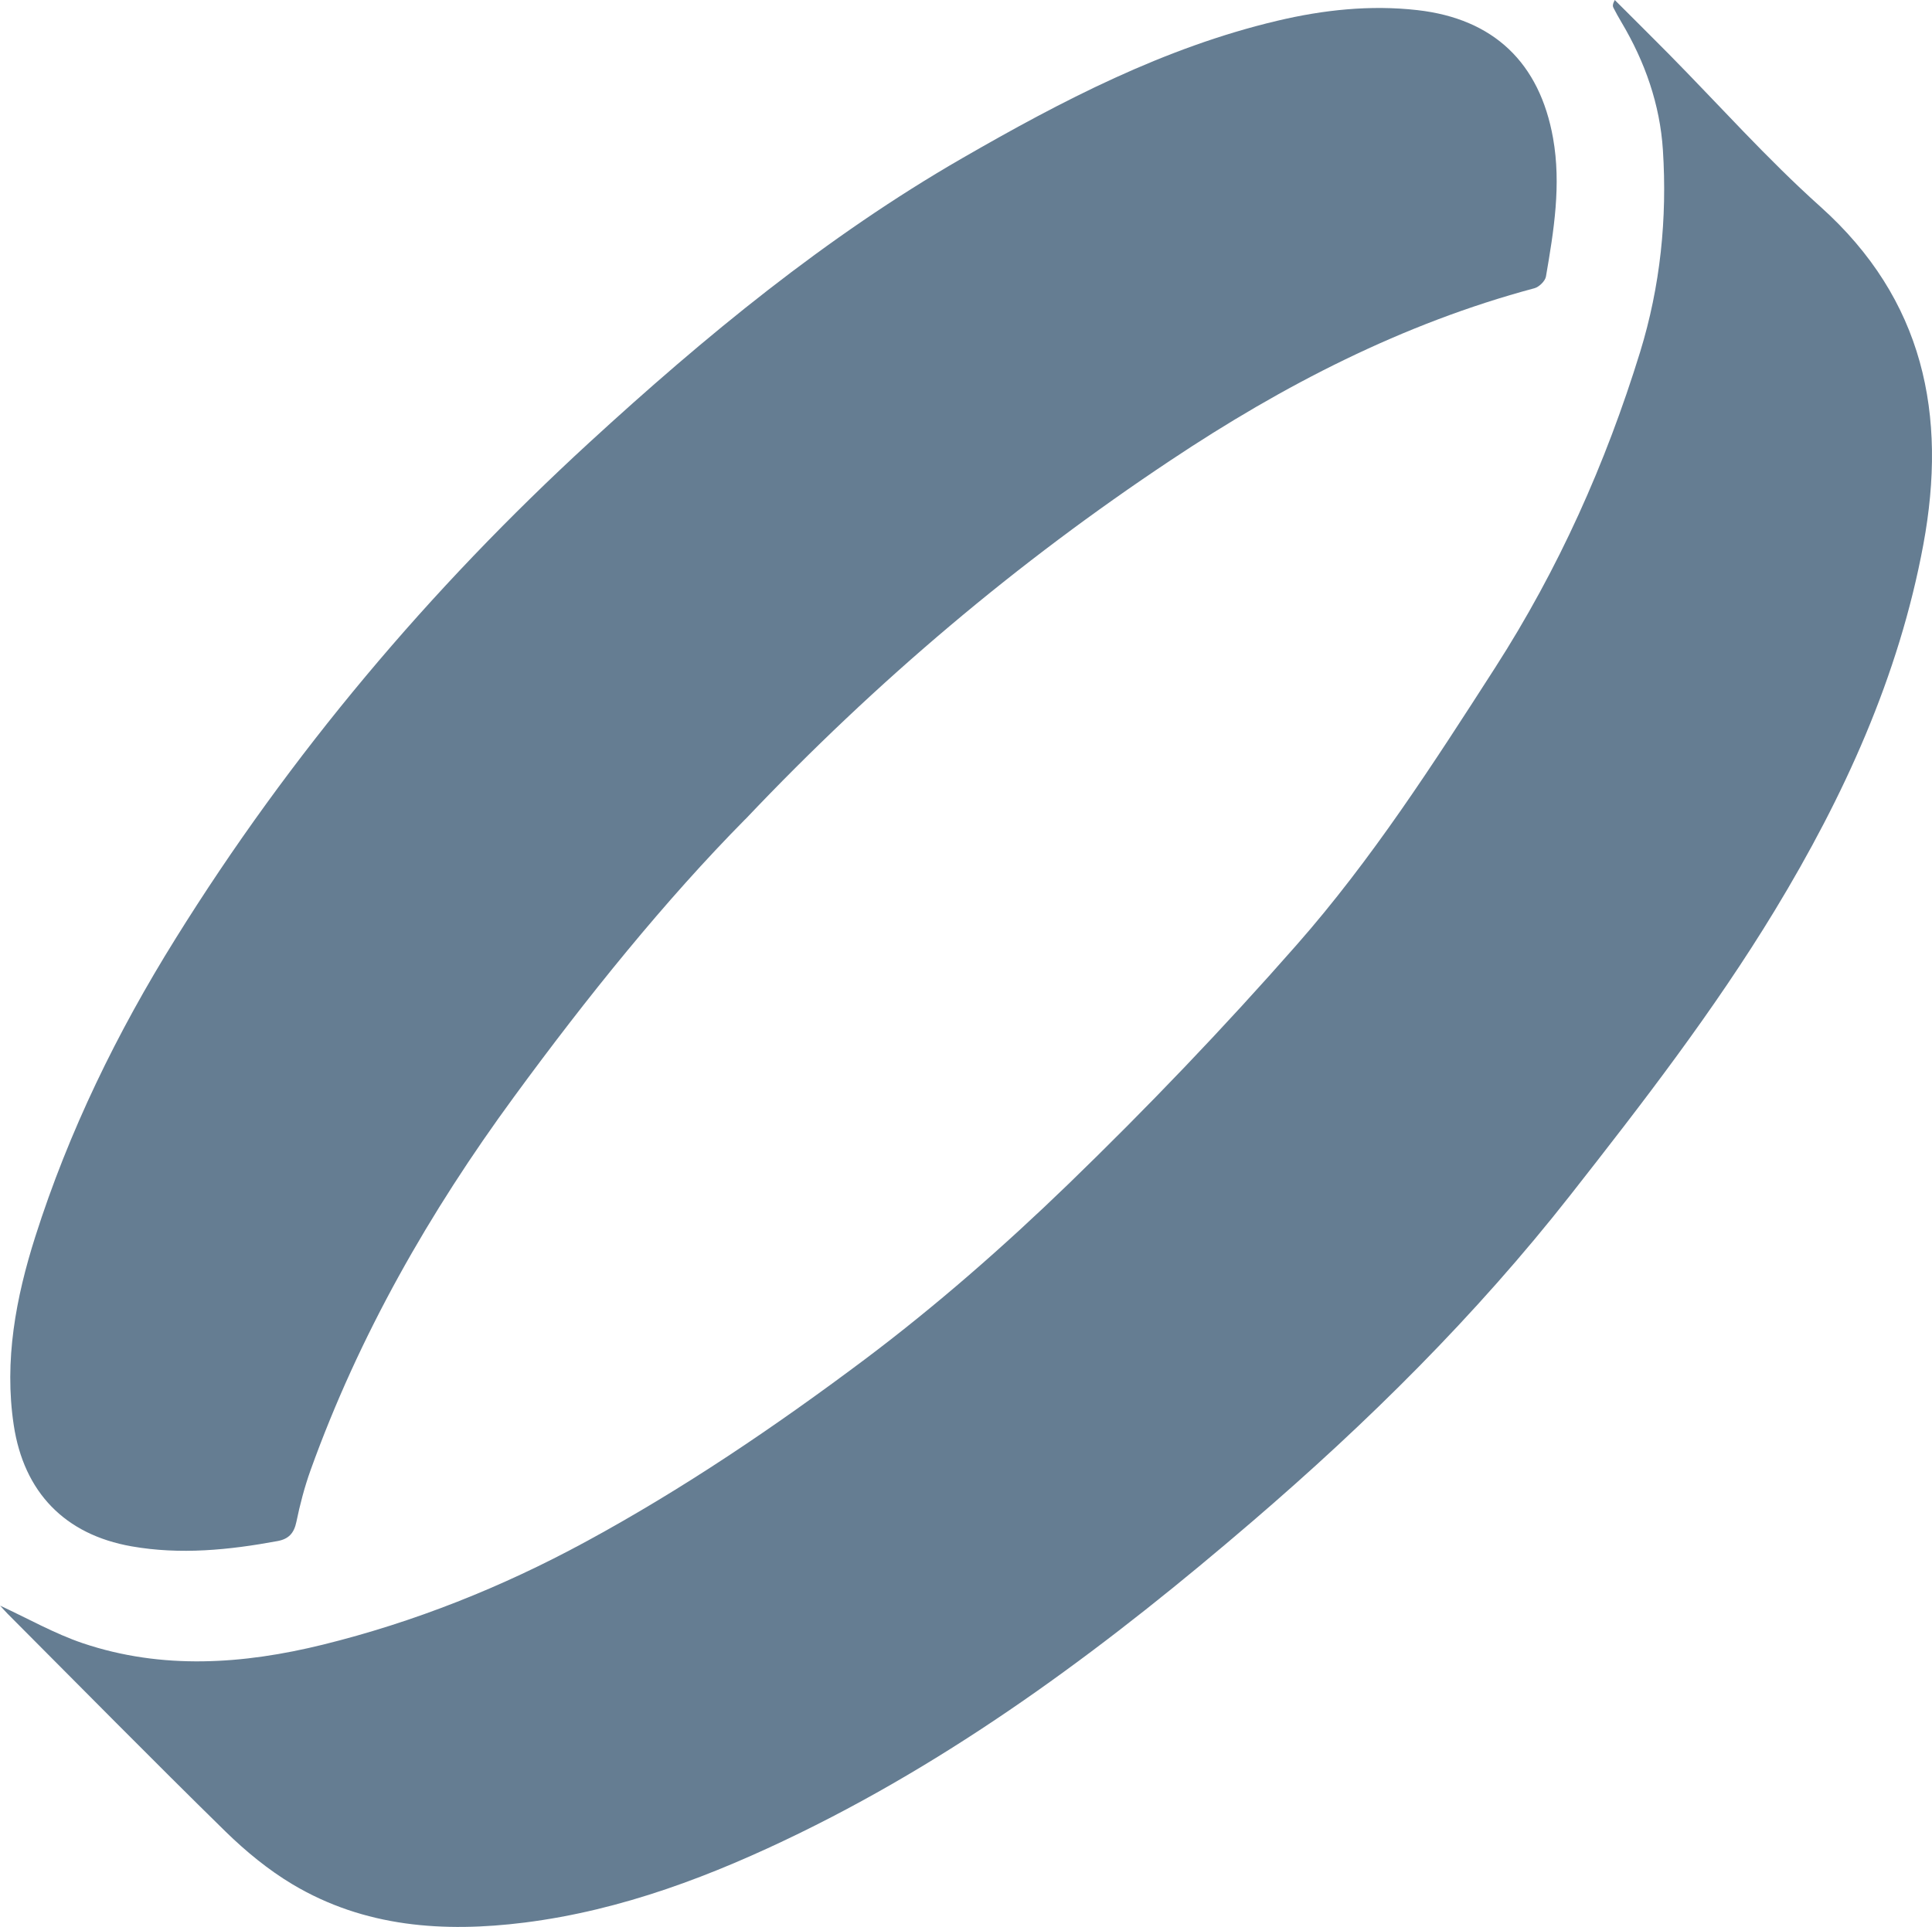
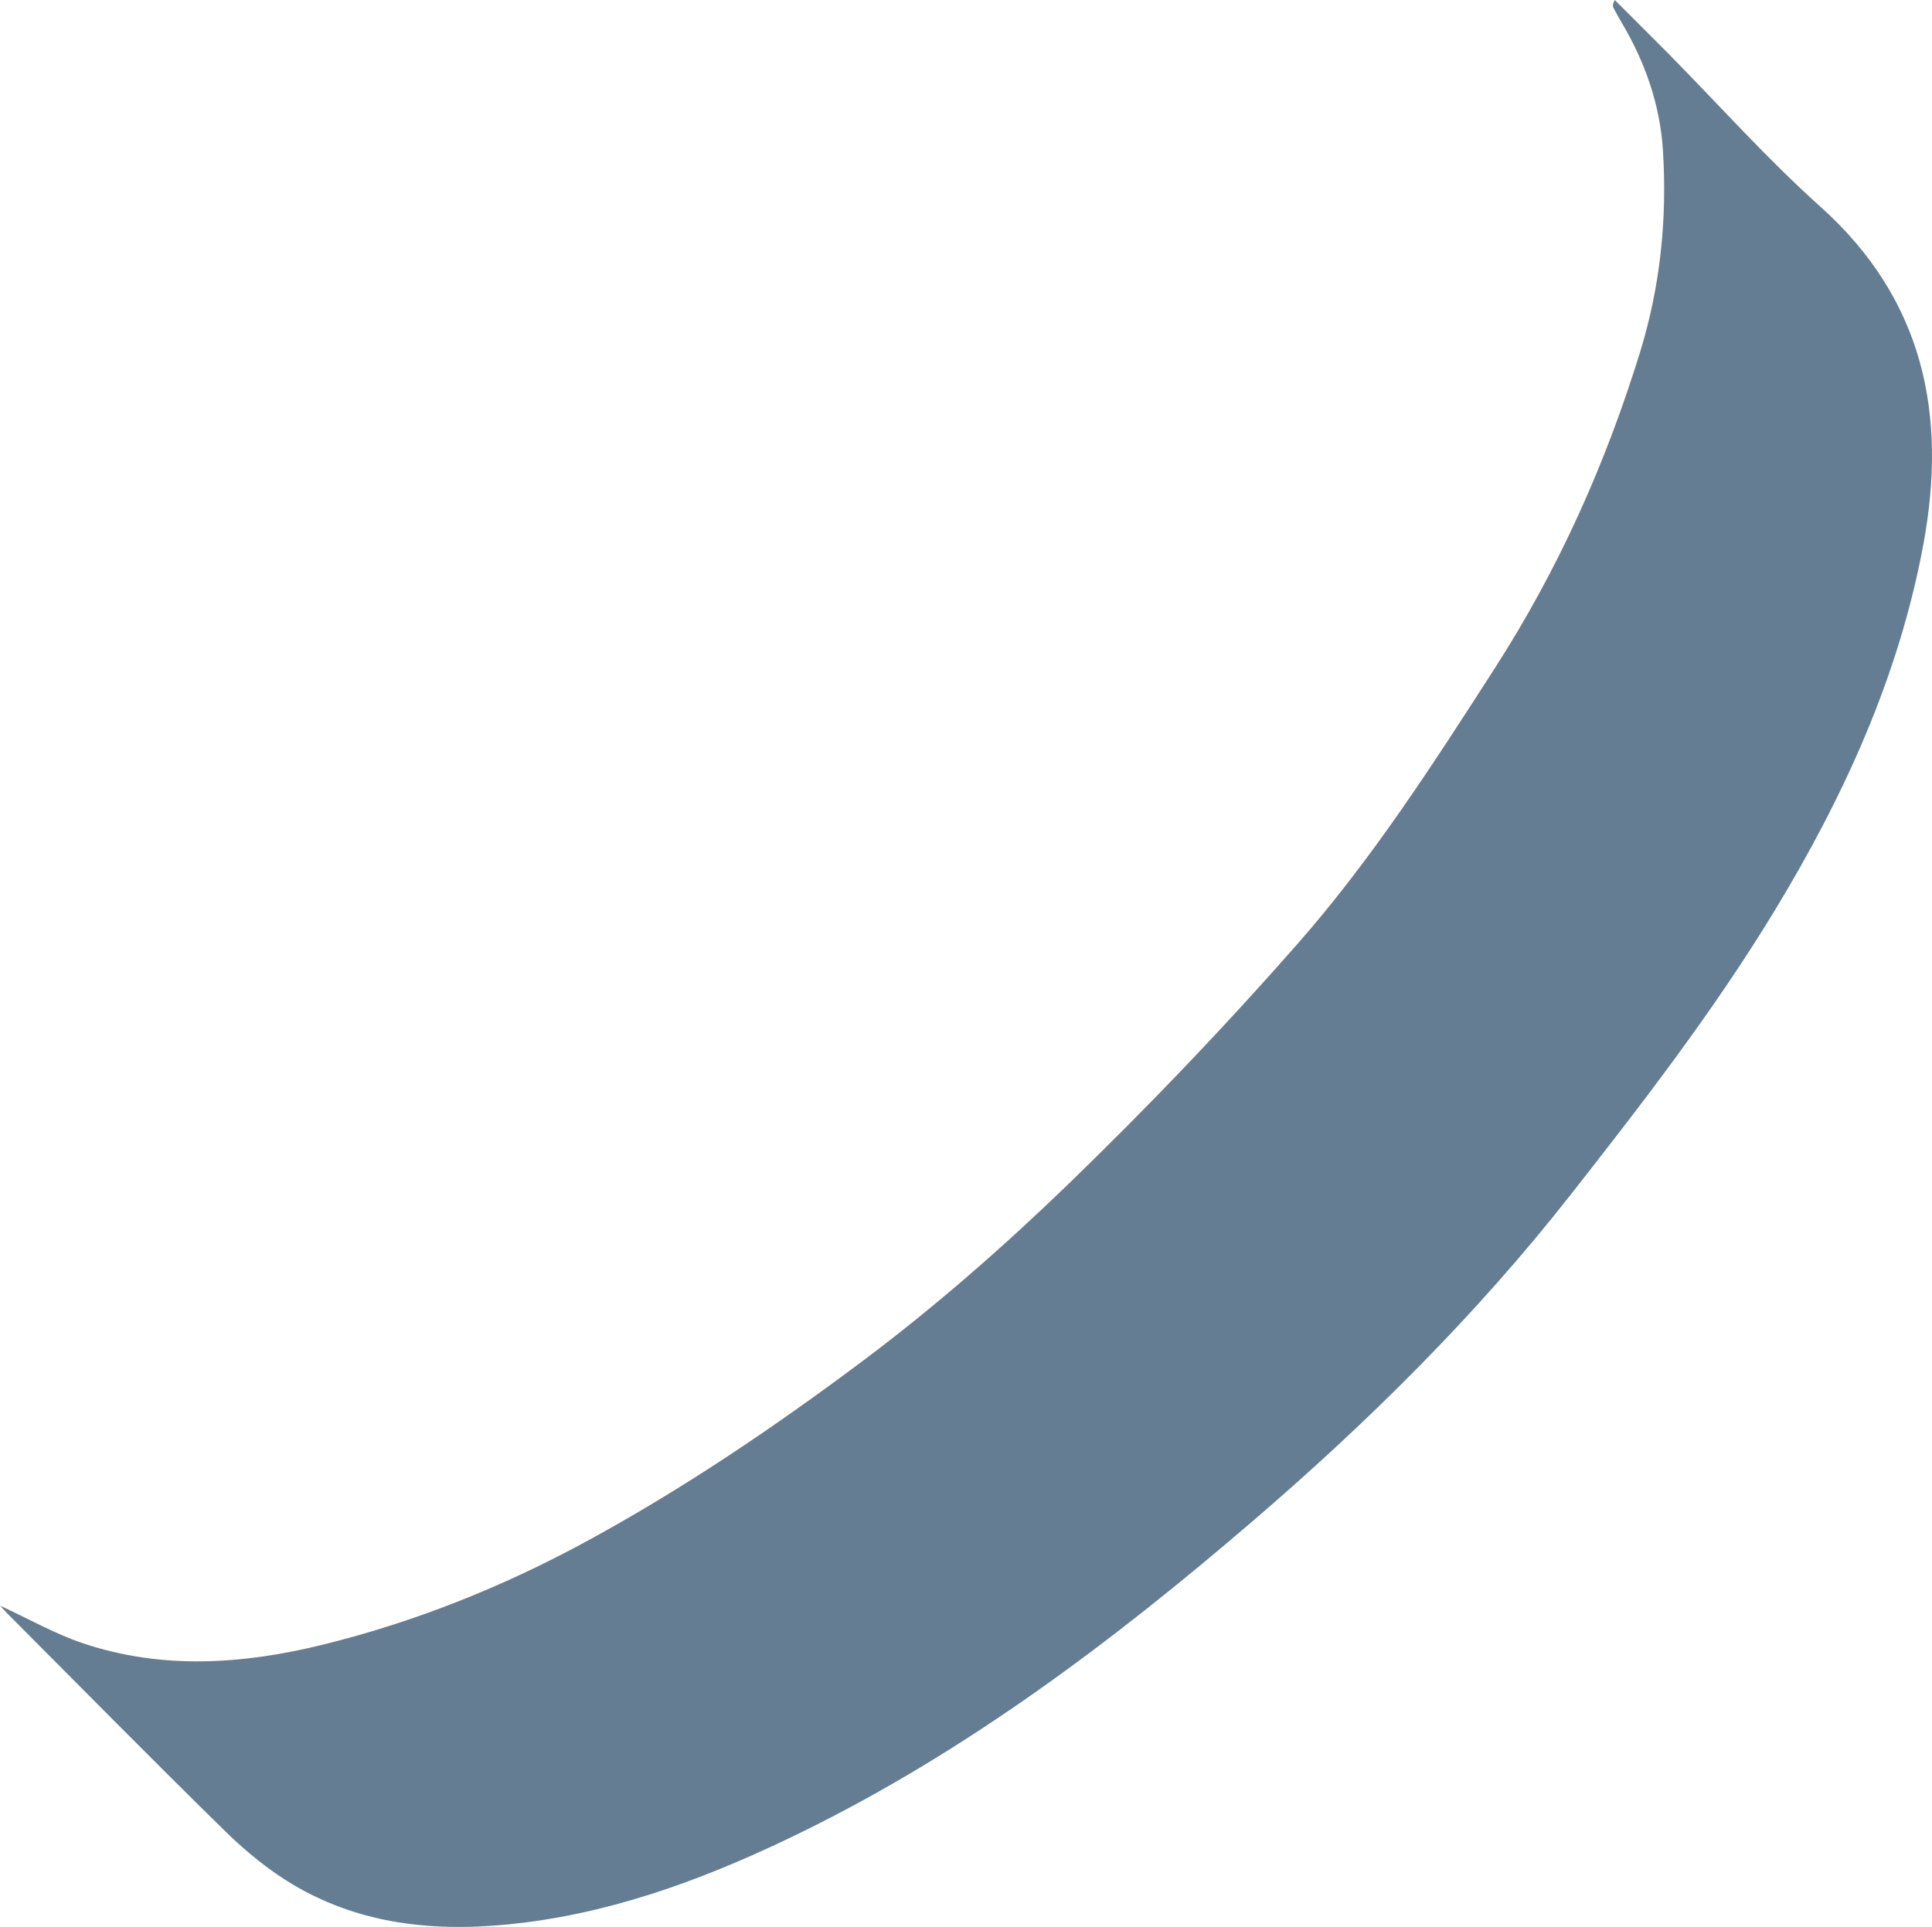
<svg xmlns="http://www.w3.org/2000/svg" id="Vrstva_2" viewBox="0 0 198.23 197.76">
  <defs>
    <style>.cls-1{fill:#657d92;}</style>
  </defs>
  <g id="Výprodej">
    <path class="cls-1" d="m0,164.77c2.89,1.34,5.6,2.88,8.49,3.86,8.16,2.75,16.48,2.16,24.64.15,9.39-2.32,18.33-5.88,26.87-10.51,10.08-5.46,19.54-11.88,28.67-18.72,7.35-5.52,14.32-11.63,20.93-18.02,8.12-7.86,15.96-16.05,23.42-24.54,7.72-8.77,14.05-18.61,20.38-28.46,6.52-10.15,11.35-20.95,14.88-32.4,2.08-6.76,2.79-13.7,2.34-20.73-.3-4.68-1.84-9.06-4.25-13.11-.29-.49-.57-.99-.83-1.5-.08-.16-.09-.35.14-.79,1.84,1.84,3.69,3.67,5.52,5.52,5.18,5.25,10.1,10.78,15.58,15.69,10.62,9.52,13.03,21.36,10.56,34.68-2.51,13.53-8.15,25.85-15.24,37.54-6.24,10.28-13.57,19.78-20.98,29.22-9.7,12.36-20.81,23.35-32.68,33.53-14.28,12.26-29.3,23.58-46.31,31.9-8.98,4.39-18.3,7.96-28.31,9.22-8.29,1.04-16.42.48-23.8-3.92-2.48-1.48-4.79-3.38-6.87-5.41-7.54-7.39-14.94-14.91-22.39-22.38-.27-.27-.51-.56-.76-.83Z" />
-     <path class="cls-1" d="m76.47,84.07c-8.25,8.35-16.21,18.22-23.73,28.49-8.68,11.84-15.89,24.46-20.87,38.3-.62,1.73-1.09,3.52-1.46,5.32-.24,1.16-.79,1.76-1.94,1.97-4.97.92-9.97,1.42-14.97.54-6.84-1.2-11.05-5.55-12.09-12.44-1-6.62.22-13.08,2.21-19.34,3.44-10.81,8.39-20.95,14.39-30.58,11.79-18.95,26.06-35.86,42.46-50.92,11.84-10.87,24.28-21.12,38.25-29.17,10.21-5.89,20.71-11.36,32.34-14.11,4.73-1.12,9.54-1.64,14.38-1.09,7.81.89,12.53,5.39,13.91,13.14.85,4.78.08,9.5-.73,14.2-.08.46-.7,1.07-1.18,1.2-13.53,3.62-25.8,9.97-37.35,17.67-15.66,10.42-30.05,22.51-43.61,36.82Z" />
  </g>
</svg>